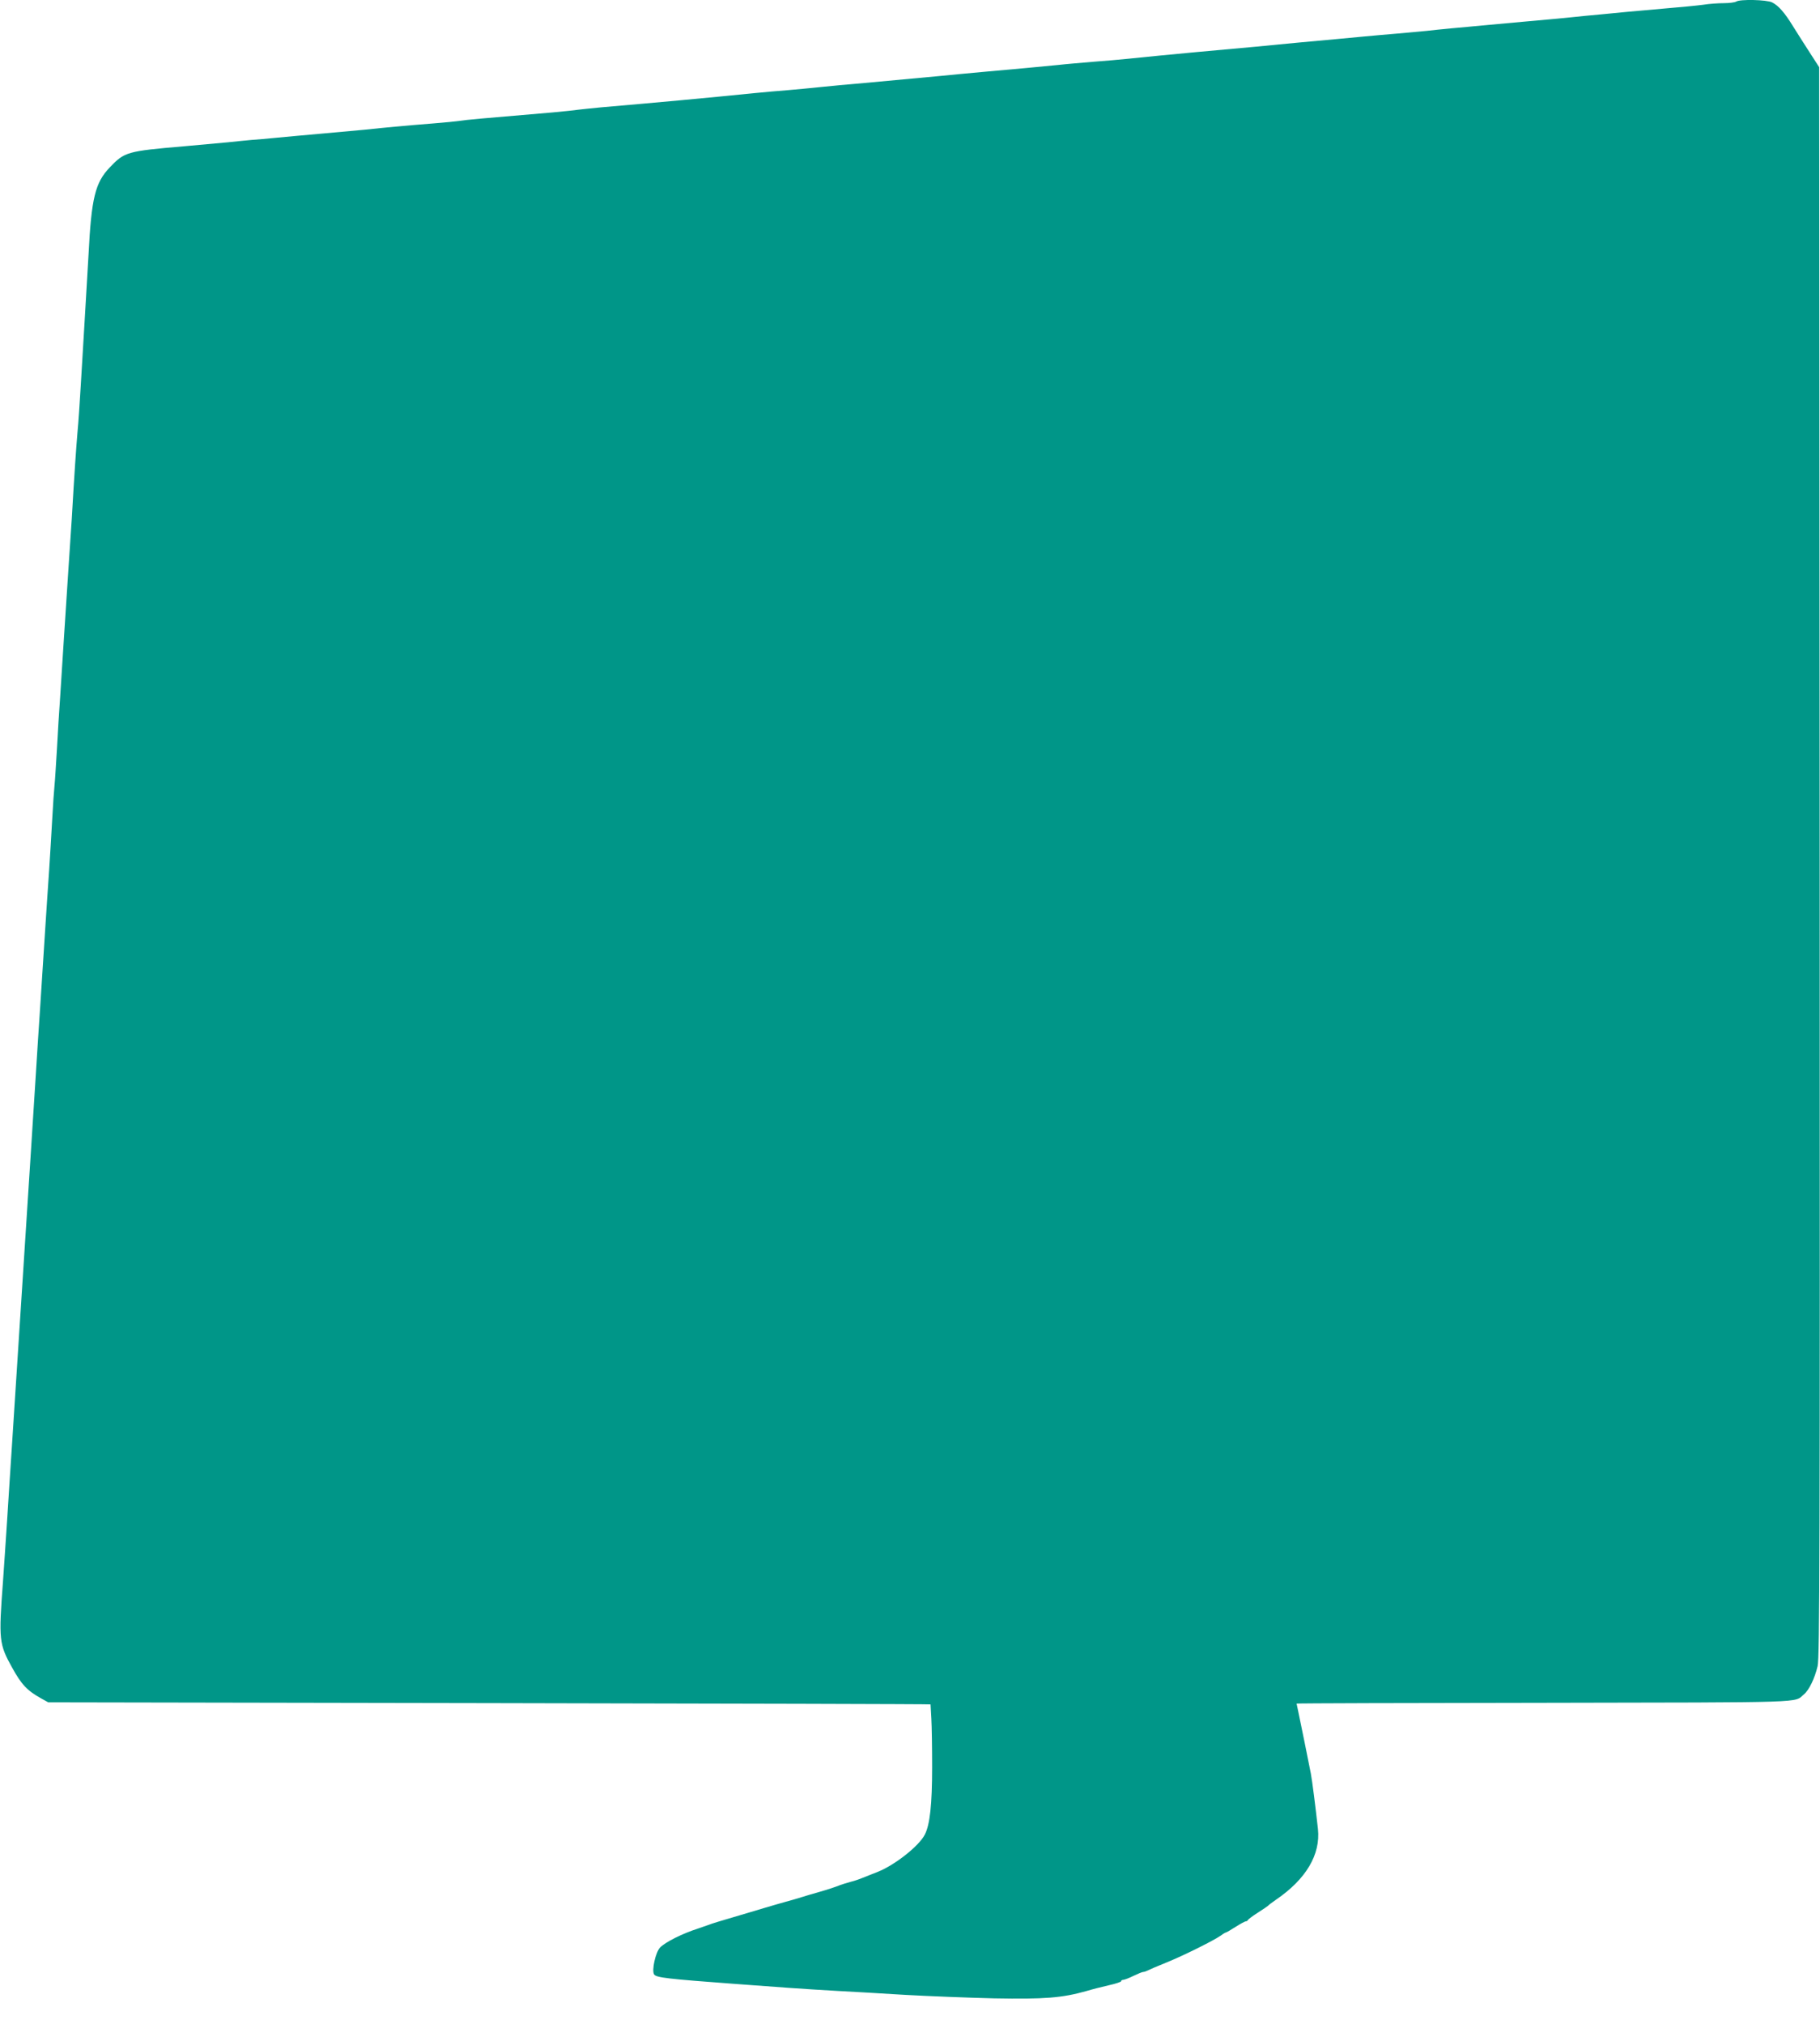
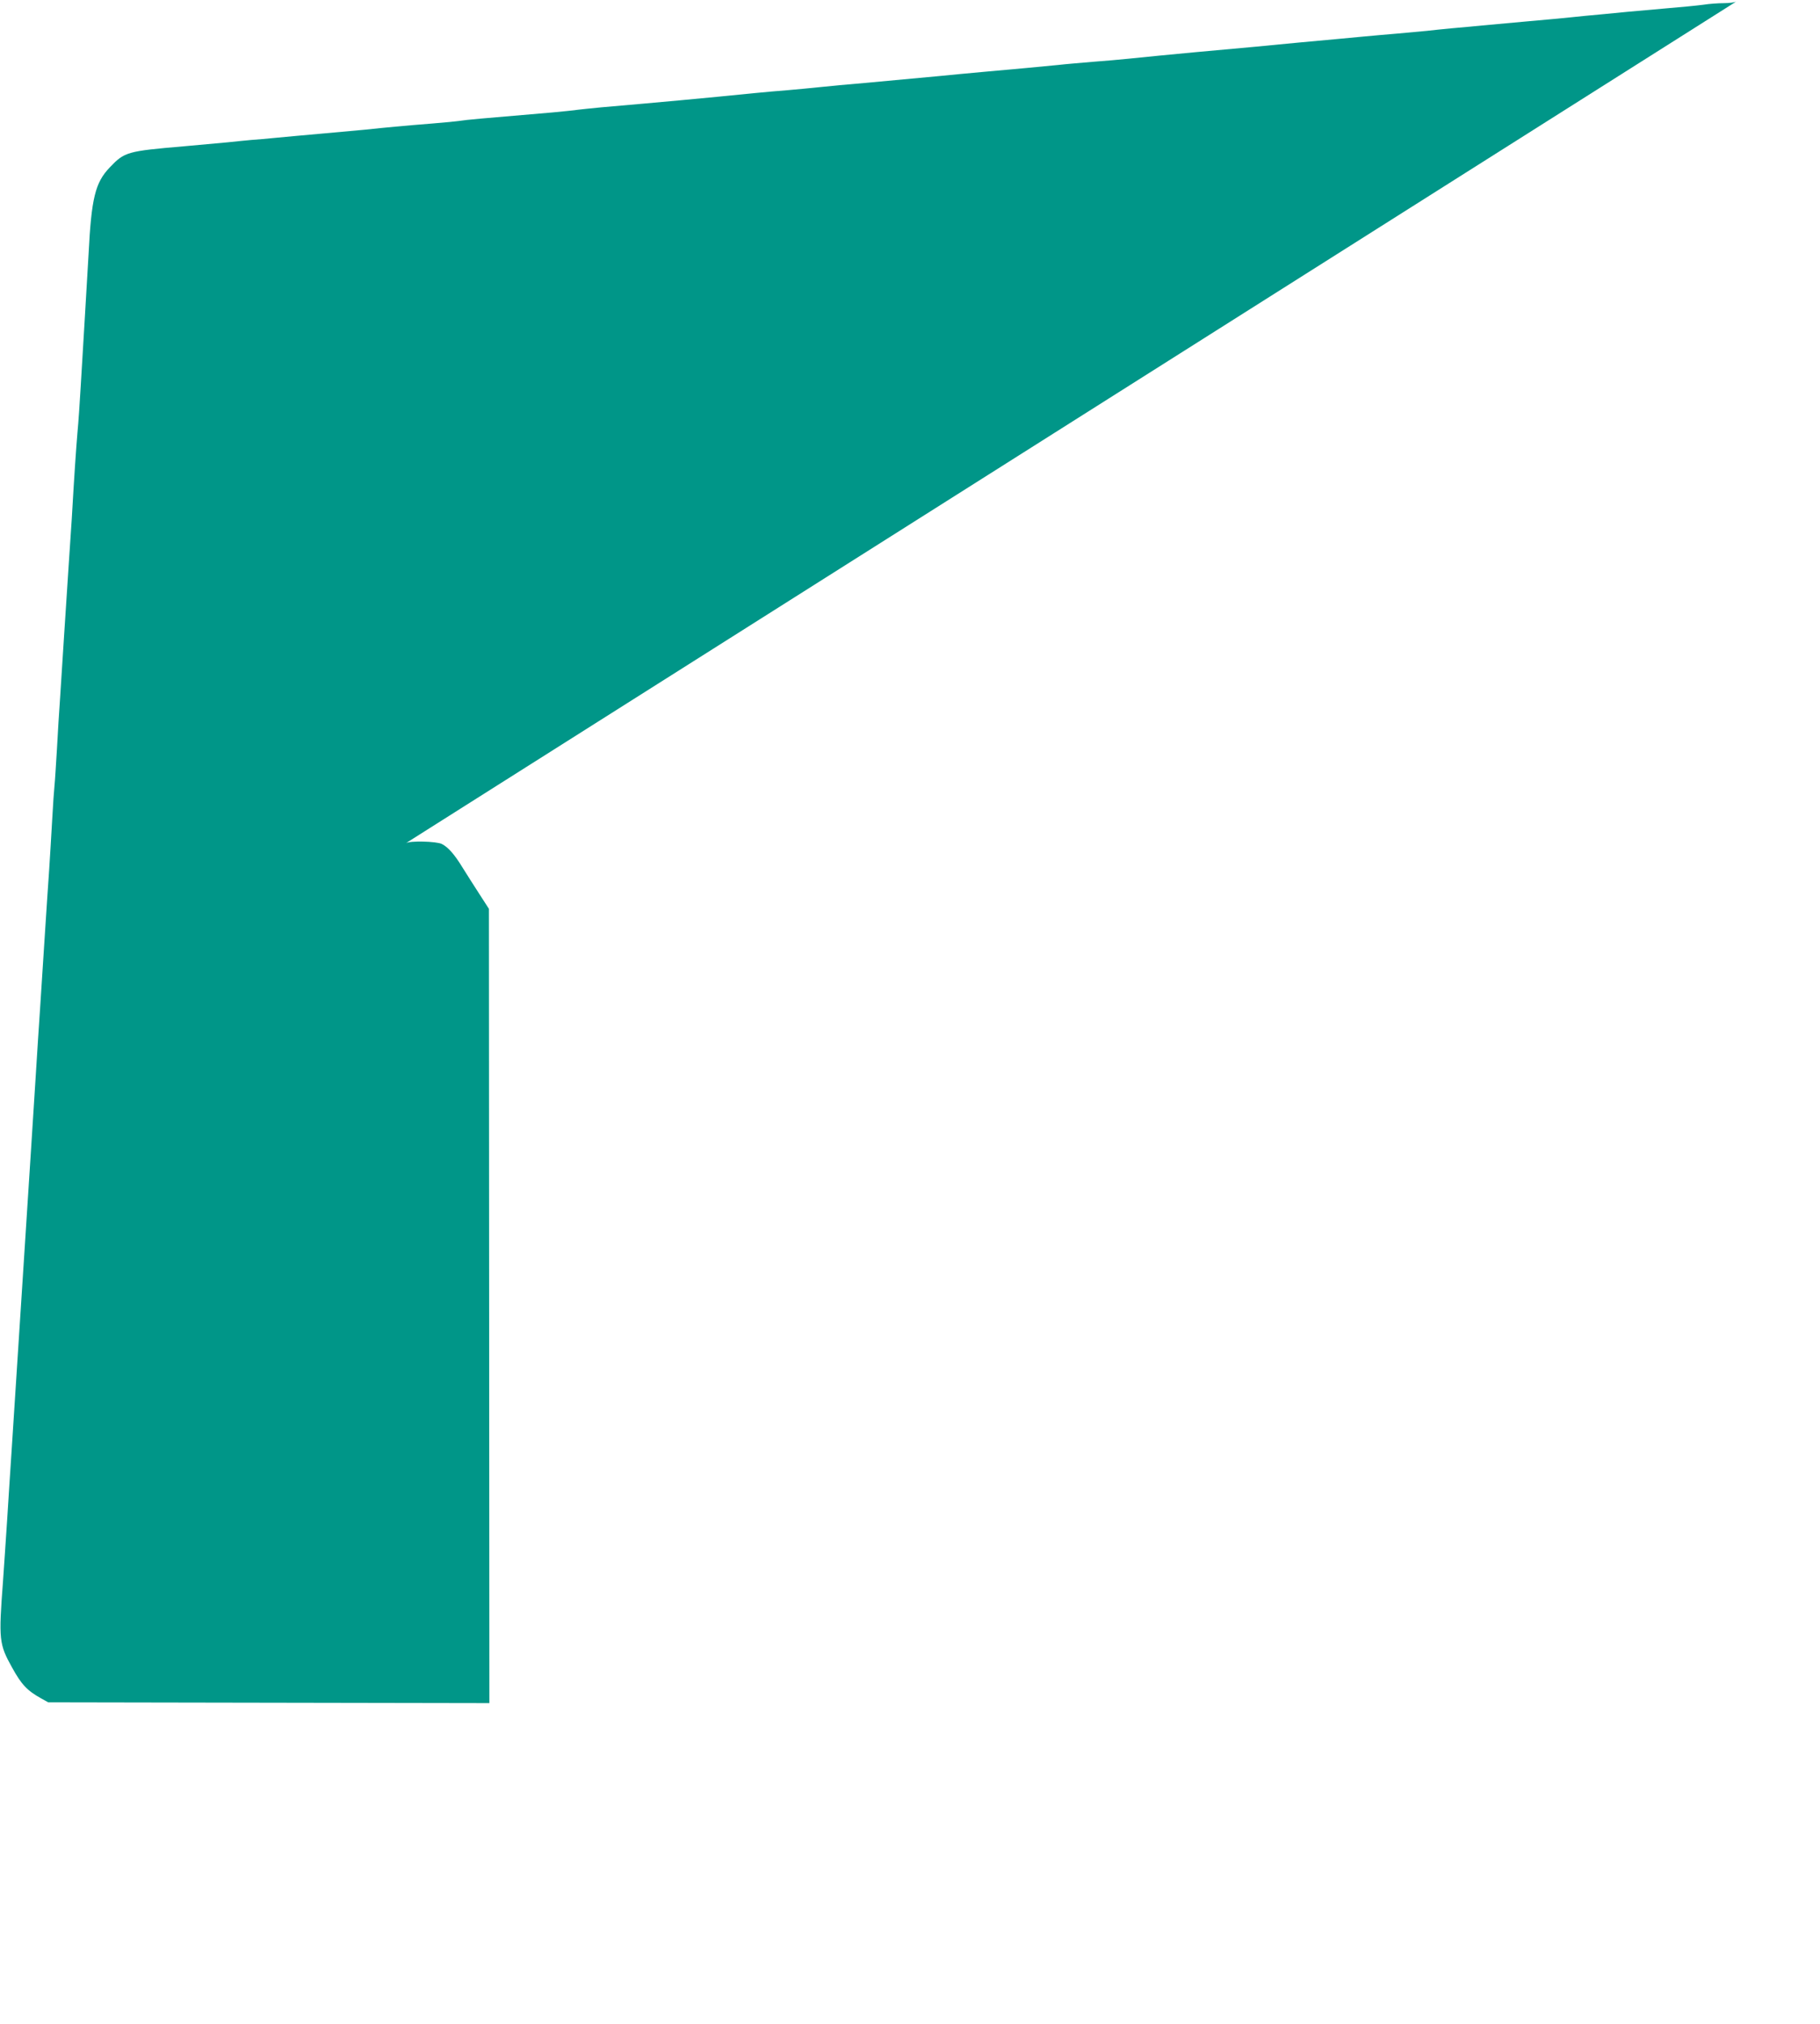
<svg xmlns="http://www.w3.org/2000/svg" version="1.0" width="1151pt" height="1280pt" viewBox="0 0 1151 1280" preserveAspectRatio="xMidYMid meet">
  <g transform="translate(0,1280) scale(0.1,-0.1)" fill="#009688" stroke="none">
-     <path d="M10980 12790 c-8 -5 -43 -10 -78 -10 -35 0 -93 -4 -130 -10 -37 -5 -148 -16 -247 -24 -99 -9 -205 -18 -235 -21 -30 -3 -104 -10 -165 -16 -60 -5 -148 -14 -195 -19 -47 -5 -168 -16 -270 -25 -102 -9 -230 -21 -285 -26 -55 -5 -143 -14 -195 -18 -52 -5 -122 -12 -155 -16 -33 -3 -116 -11 -185 -17 -69 -6 -165 -14 -215 -19 -92 -9 -215 -20 -410 -38 -60 -6 -182 -17 -270 -26 -184 -17 -227 -21 -385 -35 -159 -15 -296 -28 -420 -41 -58 -6 -161 -15 -230 -20 -69 -6 -168 -14 -220 -20 -130 -13 -252 -24 -465 -43 -99 -9 -227 -21 -285 -27 -216 -20 -300 -28 -475 -44 -99 -8 -225 -20 -280 -26 -55 -6 -145 -14 -200 -19 -55 -4 -152 -13 -215 -19 -316 -32 -600 -58 -970 -90 -63 -6 -128 -13 -145 -15 -16 -3 -88 -10 -160 -17 -464 -39 -548 -47 -585 -53 -19 -3 -98 -11 -175 -17 -77 -6 -183 -15 -235 -20 -52 -5 -138 -13 -190 -19 -52 -5 -176 -16 -275 -25 -99 -9 -227 -20 -285 -26 -58 -6 -130 -12 -160 -14 -30 -3 -98 -9 -150 -15 -52 -5 -176 -16 -275 -25 -361 -31 -377 -35 -471 -134 -92 -96 -116 -194 -134 -551 -7 -118 -18 -309 -25 -425 -7 -115 -18 -295 -24 -400 -6 -104 -15 -239 -21 -300 -8 -94 -20 -264 -36 -545 -2 -36 -11 -164 -19 -285 -8 -121 -21 -328 -30 -460 -8 -132 -20 -307 -25 -390 -6 -82 -15 -229 -20 -325 -6 -96 -12 -197 -15 -225 -3 -27 -10 -126 -15 -220 -5 -93 -14 -235 -19 -315 -6 -80 -17 -255 -26 -390 -9 -135 -22 -344 -30 -465 -8 -121 -22 -330 -30 -465 -9 -135 -22 -346 -30 -470 -17 -267 -40 -620 -60 -930 -17 -260 -39 -608 -60 -930 -8 -124 -22 -333 -30 -465 -9 -132 -20 -305 -26 -385 -28 -371 -25 -397 58 -546 59 -107 95 -145 183 -194 l45 -25 2790 -5 c1535 -3 2790 -6 2790 -8 0 -1 2 -41 5 -90 3 -48 5 -186 5 -307 0 -236 -14 -363 -46 -426 -36 -72 -191 -194 -298 -236 -36 -14 -79 -31 -96 -38 -16 -7 -50 -19 -75 -25 -25 -7 -54 -16 -65 -20 -35 -14 -78 -28 -140 -46 -33 -9 -80 -23 -105 -31 -25 -8 -70 -21 -100 -29 -30 -8 -91 -26 -135 -39 -44 -13 -136 -41 -205 -61 -69 -20 -134 -40 -145 -45 -11 -4 -42 -15 -69 -24 -100 -32 -206 -85 -241 -120 -29 -29 -55 -147 -38 -171 14 -20 87 -28 503 -59 124 -9 284 -21 355 -26 72 -5 207 -14 300 -19 94 -5 287 -16 430 -25 143 -8 396 -18 562 -22 321 -6 430 3 583 46 36 11 100 27 143 37 42 9 77 21 77 25 0 5 6 9 13 9 7 0 37 11 65 25 29 14 56 25 62 25 6 0 18 4 28 9 9 5 64 29 122 52 108 44 295 137 342 170 14 11 29 19 32 19 3 0 30 16 60 35 30 19 59 35 65 35 5 0 11 4 13 8 2 5 30 26 63 47 33 21 62 41 65 44 3 4 25 21 50 38 190 130 282 285 265 447 -15 137 -36 304 -45 351 -19 96 -60 300 -75 370 -8 38 -15 71 -15 72 0 2 705 4 1568 5 1692 3 1575 -1 1640 53 33 27 69 102 87 179 13 57 15 666 13 5088 l-3 5023 -60 93 c-33 51 -80 125 -105 165 -53 87 -93 132 -133 152 -34 17 -203 21 -227 5z" />
+     <path d="M10980 12790 c-8 -5 -43 -10 -78 -10 -35 0 -93 -4 -130 -10 -37 -5 -148 -16 -247 -24 -99 -9 -205 -18 -235 -21 -30 -3 -104 -10 -165 -16 -60 -5 -148 -14 -195 -19 -47 -5 -168 -16 -270 -25 -102 -9 -230 -21 -285 -26 -55 -5 -143 -14 -195 -18 -52 -5 -122 -12 -155 -16 -33 -3 -116 -11 -185 -17 -69 -6 -165 -14 -215 -19 -92 -9 -215 -20 -410 -38 -60 -6 -182 -17 -270 -26 -184 -17 -227 -21 -385 -35 -159 -15 -296 -28 -420 -41 -58 -6 -161 -15 -230 -20 -69 -6 -168 -14 -220 -20 -130 -13 -252 -24 -465 -43 -99 -9 -227 -21 -285 -27 -216 -20 -300 -28 -475 -44 -99 -8 -225 -20 -280 -26 -55 -6 -145 -14 -200 -19 -55 -4 -152 -13 -215 -19 -316 -32 -600 -58 -970 -90 -63 -6 -128 -13 -145 -15 -16 -3 -88 -10 -160 -17 -464 -39 -548 -47 -585 -53 -19 -3 -98 -11 -175 -17 -77 -6 -183 -15 -235 -20 -52 -5 -138 -13 -190 -19 -52 -5 -176 -16 -275 -25 -99 -9 -227 -20 -285 -26 -58 -6 -130 -12 -160 -14 -30 -3 -98 -9 -150 -15 -52 -5 -176 -16 -275 -25 -361 -31 -377 -35 -471 -134 -92 -96 -116 -194 -134 -551 -7 -118 -18 -309 -25 -425 -7 -115 -18 -295 -24 -400 -6 -104 -15 -239 -21 -300 -8 -94 -20 -264 -36 -545 -2 -36 -11 -164 -19 -285 -8 -121 -21 -328 -30 -460 -8 -132 -20 -307 -25 -390 -6 -82 -15 -229 -20 -325 -6 -96 -12 -197 -15 -225 -3 -27 -10 -126 -15 -220 -5 -93 -14 -235 -19 -315 -6 -80 -17 -255 -26 -390 -9 -135 -22 -344 -30 -465 -8 -121 -22 -330 -30 -465 -9 -135 -22 -346 -30 -470 -17 -267 -40 -620 -60 -930 -17 -260 -39 -608 -60 -930 -8 -124 -22 -333 -30 -465 -9 -132 -20 -305 -26 -385 -28 -371 -25 -397 58 -546 59 -107 95 -145 183 -194 l45 -25 2790 -5 l-3 5023 -60 93 c-33 51 -80 125 -105 165 -53 87 -93 132 -133 152 -34 17 -203 21 -227 5z" />
  </g>
</svg>